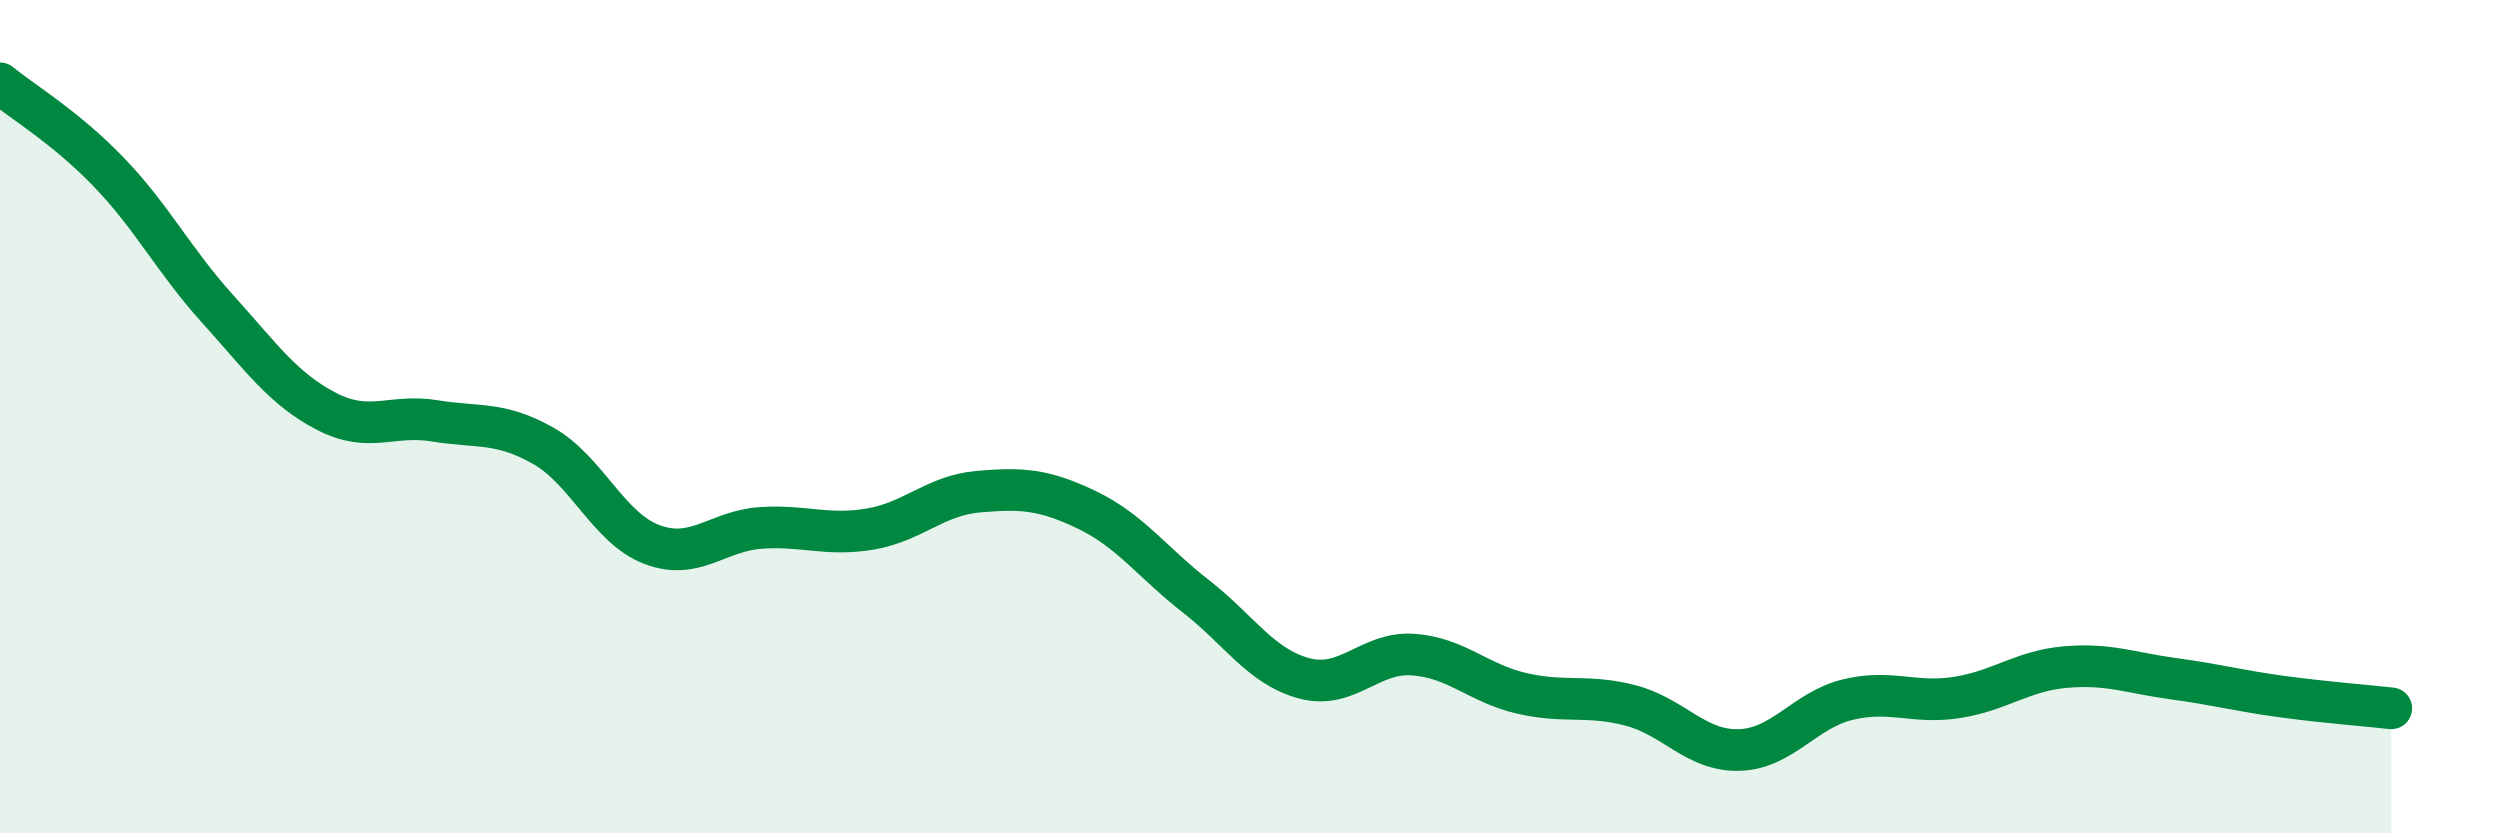
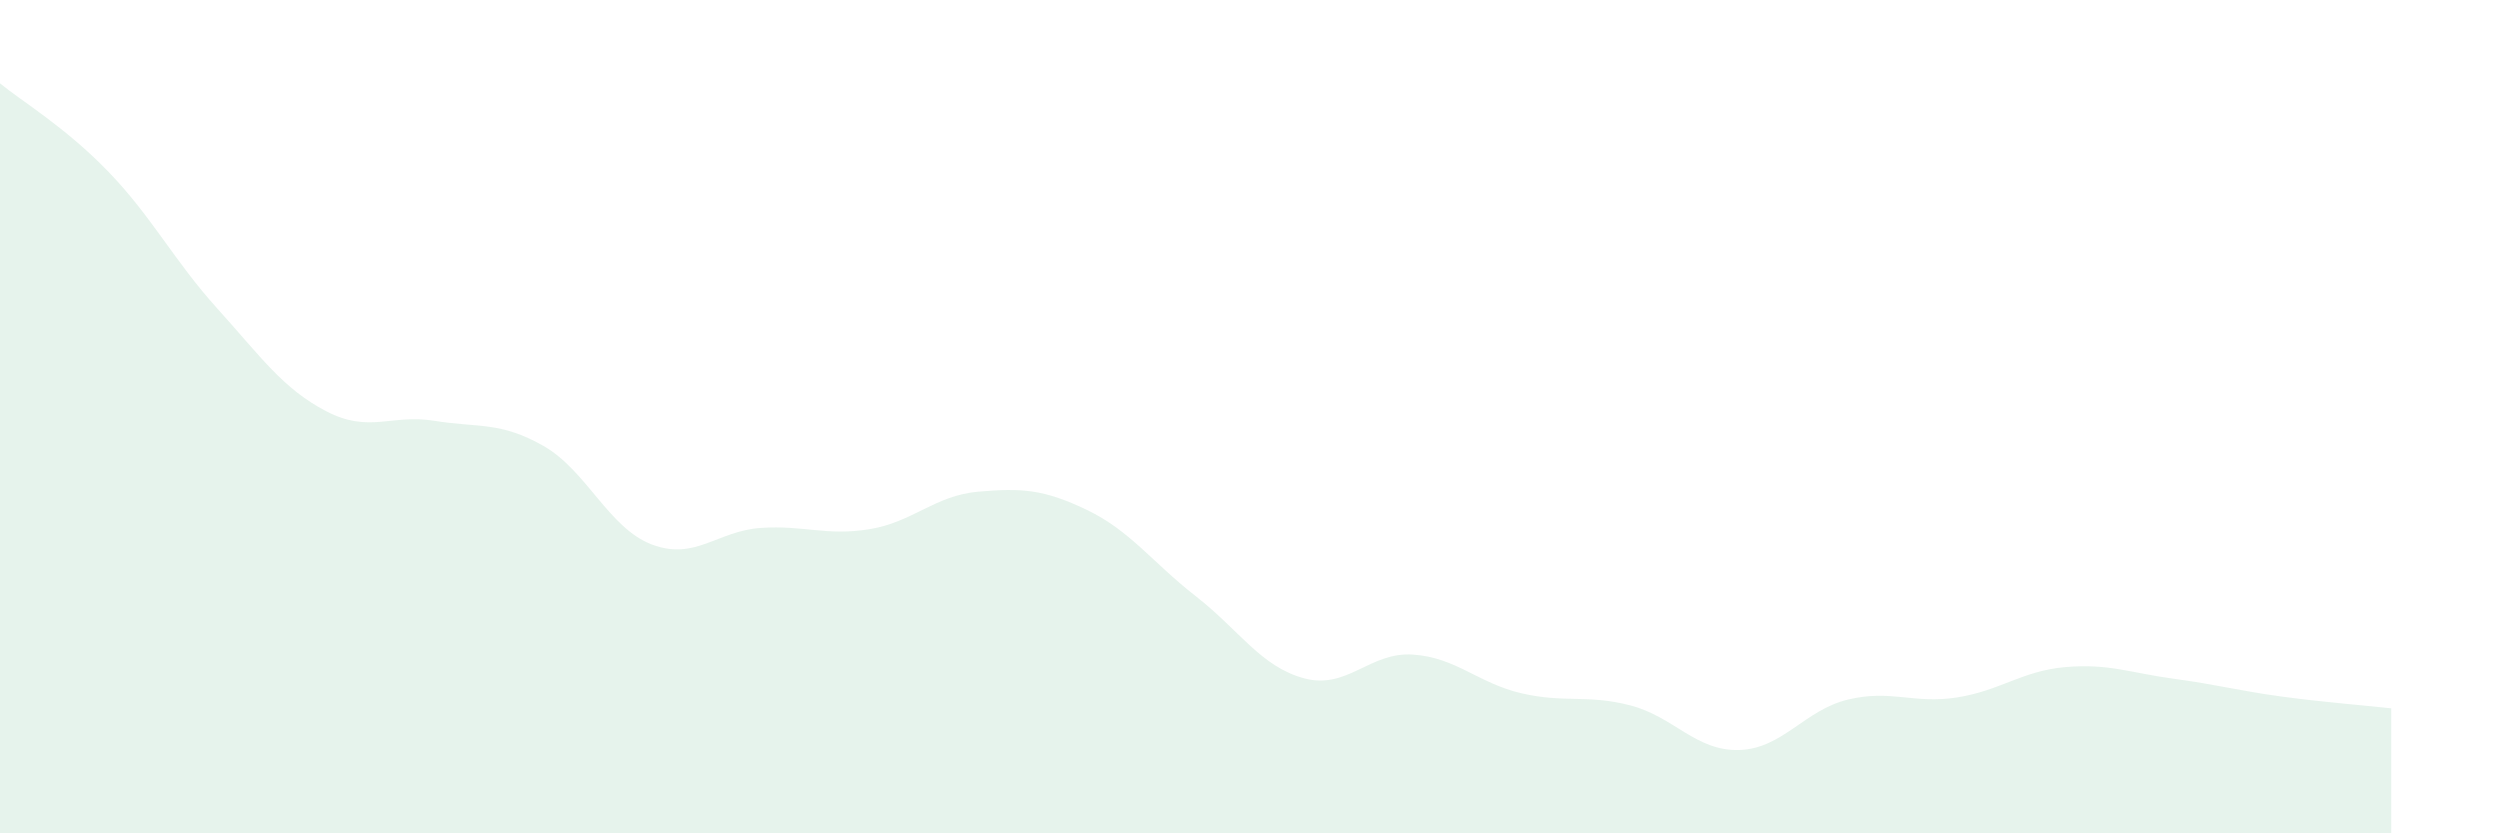
<svg xmlns="http://www.w3.org/2000/svg" width="60" height="20" viewBox="0 0 60 20">
  <path d="M 0,2 C 0.52,2.43 1.57,3.05 2.61,4.13 C 3.65,5.21 4.18,6.26 5.22,7.41 C 6.26,8.56 6.79,9.33 7.83,9.87 C 8.87,10.41 9.39,9.93 10.43,10.1 C 11.47,10.27 12,10.11 13.04,10.7 C 14.08,11.29 14.61,12.68 15.65,13.07 C 16.69,13.46 17.22,12.74 18.26,12.67 C 19.3,12.6 19.83,12.87 20.87,12.7 C 21.91,12.53 22.44,11.89 23.48,11.8 C 24.52,11.71 25.05,11.74 26.09,12.24 C 27.13,12.74 27.66,13.5 28.7,14.31 C 29.74,15.12 30.26,16 31.3,16.28 C 32.34,16.56 32.87,15.64 33.91,15.71 C 34.95,15.78 35.48,16.4 36.52,16.64 C 37.56,16.88 38.09,16.66 39.13,16.93 C 40.17,17.2 40.7,18.03 41.74,18 C 42.78,17.97 43.31,17.04 44.35,16.79 C 45.39,16.54 45.92,16.9 46.96,16.74 C 48,16.58 48.53,16.1 49.57,16.01 C 50.61,15.92 51.13,16.15 52.17,16.29 C 53.21,16.43 53.74,16.58 54.78,16.72 C 55.82,16.86 56.87,16.94 57.39,17L57.39 20L0 20Z" fill="#008740" opacity="0.1" stroke-linecap="round" stroke-linejoin="round" />
-   <path d="M 0,2 C 0.52,2.43 1.57,3.05 2.61,4.13 C 3.65,5.21 4.18,6.26 5.22,7.41 C 6.26,8.56 6.79,9.33 7.83,9.87 C 8.87,10.41 9.39,9.93 10.43,10.1 C 11.47,10.27 12,10.11 13.04,10.7 C 14.08,11.29 14.61,12.68 15.65,13.07 C 16.69,13.46 17.22,12.74 18.26,12.67 C 19.3,12.6 19.83,12.87 20.87,12.7 C 21.91,12.53 22.44,11.89 23.48,11.8 C 24.52,11.71 25.05,11.74 26.09,12.24 C 27.13,12.74 27.66,13.5 28.7,14.31 C 29.74,15.12 30.26,16 31.3,16.28 C 32.34,16.56 32.87,15.64 33.91,15.71 C 34.95,15.78 35.48,16.4 36.52,16.64 C 37.56,16.88 38.09,16.66 39.13,16.93 C 40.17,17.2 40.7,18.03 41.74,18 C 42.78,17.97 43.31,17.04 44.35,16.79 C 45.39,16.54 45.92,16.9 46.96,16.74 C 48,16.58 48.53,16.1 49.57,16.01 C 50.61,15.92 51.13,16.15 52.17,16.29 C 53.21,16.43 53.74,16.58 54.78,16.72 C 55.82,16.86 56.87,16.94 57.39,17" stroke="#008740" stroke-width="1" fill="none" stroke-linecap="round" stroke-linejoin="round" />
</svg>